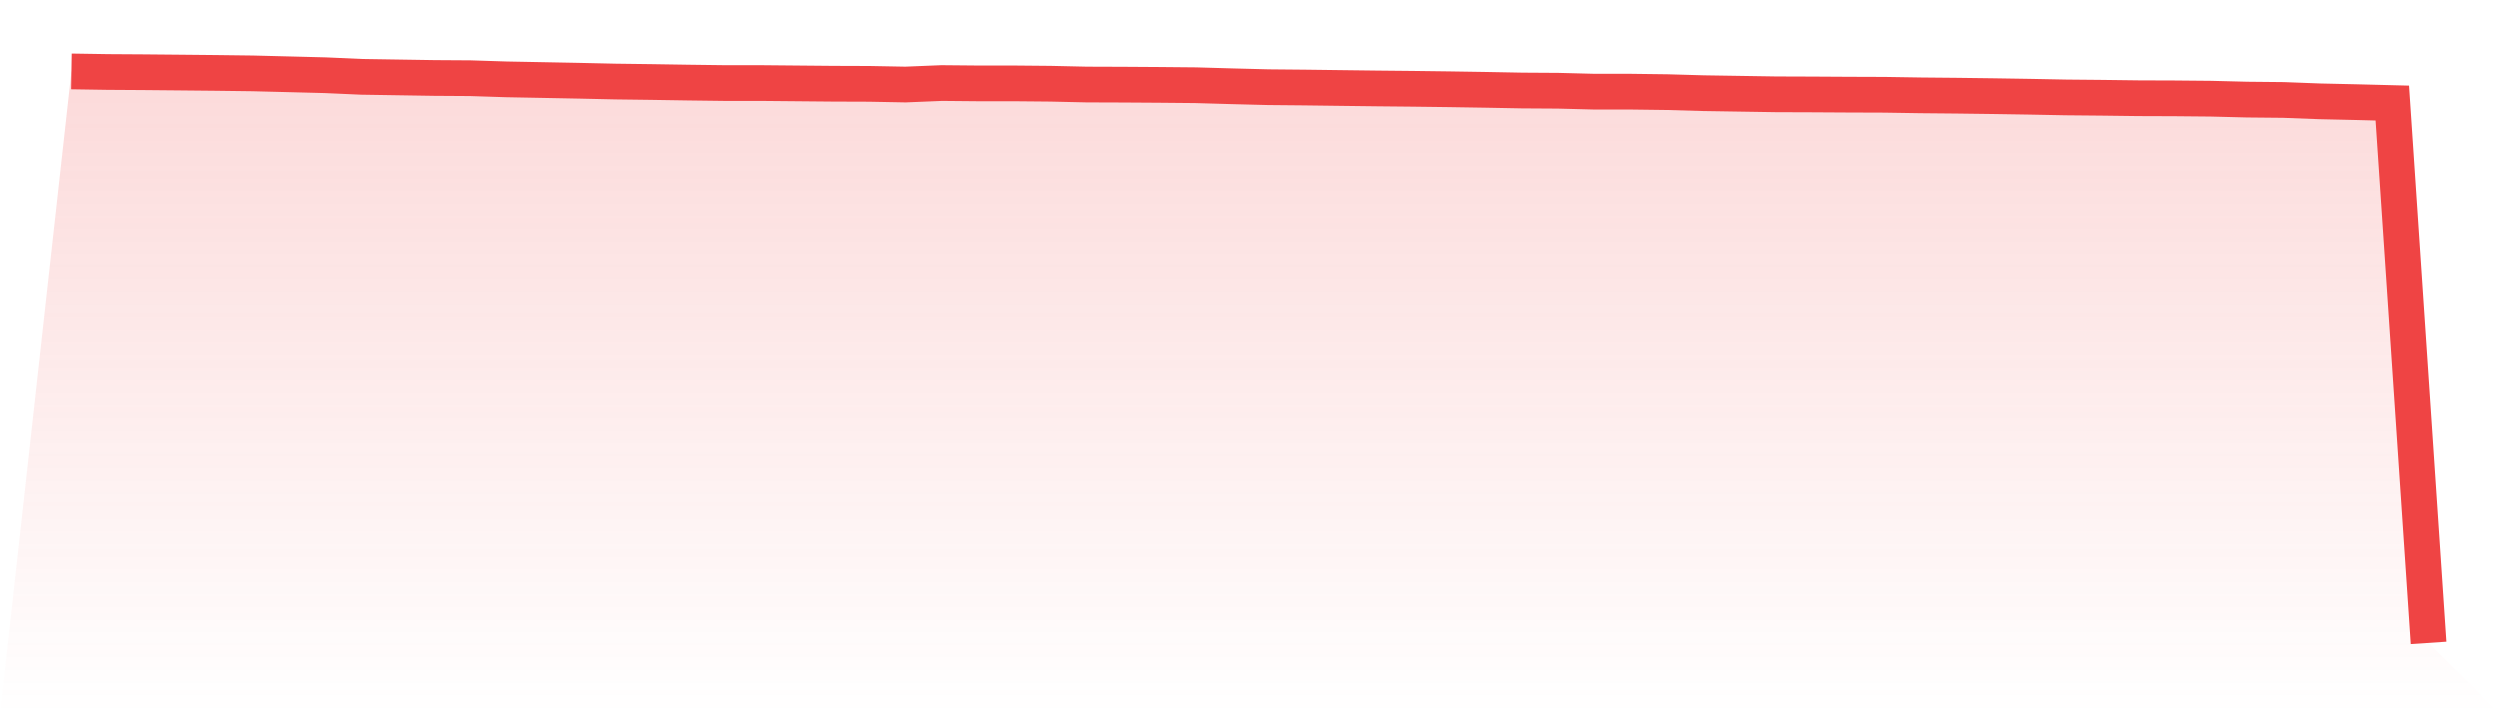
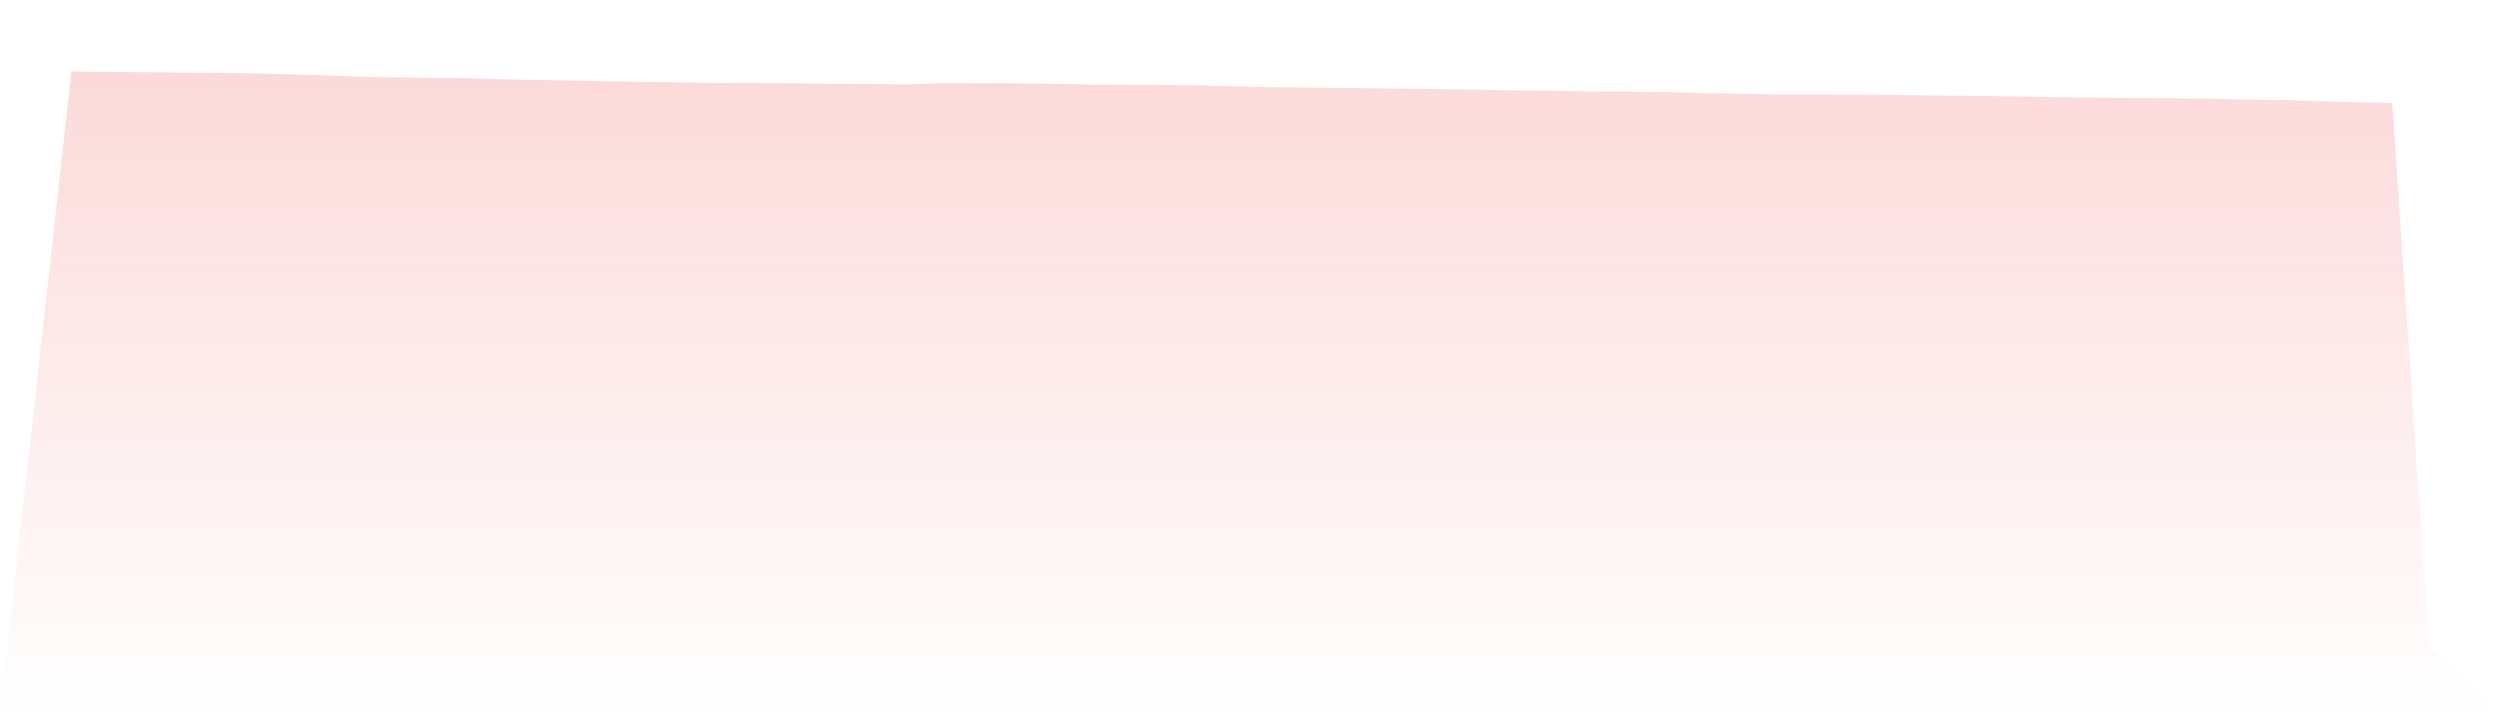
<svg xmlns="http://www.w3.org/2000/svg" viewBox="0 0 140 40">
  <defs>
    <linearGradient id="gradient" x1="0" x2="0" y1="0" y2="1">
      <stop offset="0%" stop-color="#ef4444" stop-opacity="0.2" />
      <stop offset="100%" stop-color="#ef4444" stop-opacity="0" />
    </linearGradient>
  </defs>
  <path d="M4,4 L4,4 L6.031,4.032 L8.062,4.045 L10.092,4.064 L12.123,4.084 L14.154,4.11 L16.185,4.161 L18.215,4.213 L20.246,4.303 L22.277,4.335 L24.308,4.367 L26.338,4.38 L28.369,4.445 L30.4,4.483 L32.431,4.522 L34.462,4.567 L36.492,4.593 L38.523,4.625 L40.554,4.651 L42.585,4.651 L44.615,4.67 L46.646,4.689 L48.677,4.696 L50.708,4.734 L52.738,4.651 L54.769,4.67 L56.8,4.67 L58.831,4.689 L60.862,4.734 L62.892,4.741 L64.923,4.754 L66.954,4.773 L68.985,4.831 L71.015,4.883 L73.046,4.902 L75.077,4.928 L77.108,4.953 L79.138,4.973 L81.169,4.999 L83.2,5.031 L85.231,5.069 L87.262,5.082 L89.292,5.134 L91.323,5.134 L93.354,5.16 L95.385,5.218 L97.415,5.25 L99.446,5.282 L101.477,5.289 L103.508,5.301 L105.538,5.308 L107.569,5.34 L109.6,5.359 L111.631,5.385 L113.662,5.417 L115.692,5.456 L117.723,5.475 L119.754,5.501 L121.785,5.508 L123.815,5.527 L125.846,5.578 L127.877,5.598 L129.908,5.675 L131.938,5.72 L133.969,5.772 L136,36 L140,40 L0,40 z" fill="url(#gradient)" />
-   <path d="M4,4 L4,4 L6.031,4.032 L8.062,4.045 L10.092,4.064 L12.123,4.084 L14.154,4.11 L16.185,4.161 L18.215,4.213 L20.246,4.303 L22.277,4.335 L24.308,4.367 L26.338,4.38 L28.369,4.445 L30.4,4.483 L32.431,4.522 L34.462,4.567 L36.492,4.593 L38.523,4.625 L40.554,4.651 L42.585,4.651 L44.615,4.67 L46.646,4.689 L48.677,4.696 L50.708,4.734 L52.738,4.651 L54.769,4.67 L56.8,4.67 L58.831,4.689 L60.862,4.734 L62.892,4.741 L64.923,4.754 L66.954,4.773 L68.985,4.831 L71.015,4.883 L73.046,4.902 L75.077,4.928 L77.108,4.953 L79.138,4.973 L81.169,4.999 L83.2,5.031 L85.231,5.069 L87.262,5.082 L89.292,5.134 L91.323,5.134 L93.354,5.16 L95.385,5.218 L97.415,5.25 L99.446,5.282 L101.477,5.289 L103.508,5.301 L105.538,5.308 L107.569,5.34 L109.6,5.359 L111.631,5.385 L113.662,5.417 L115.692,5.456 L117.723,5.475 L119.754,5.501 L121.785,5.508 L123.815,5.527 L125.846,5.578 L127.877,5.598 L129.908,5.675 L131.938,5.72 L133.969,5.772 L136,36" fill="none" stroke="#ef4444" stroke-width="2" />
</svg>